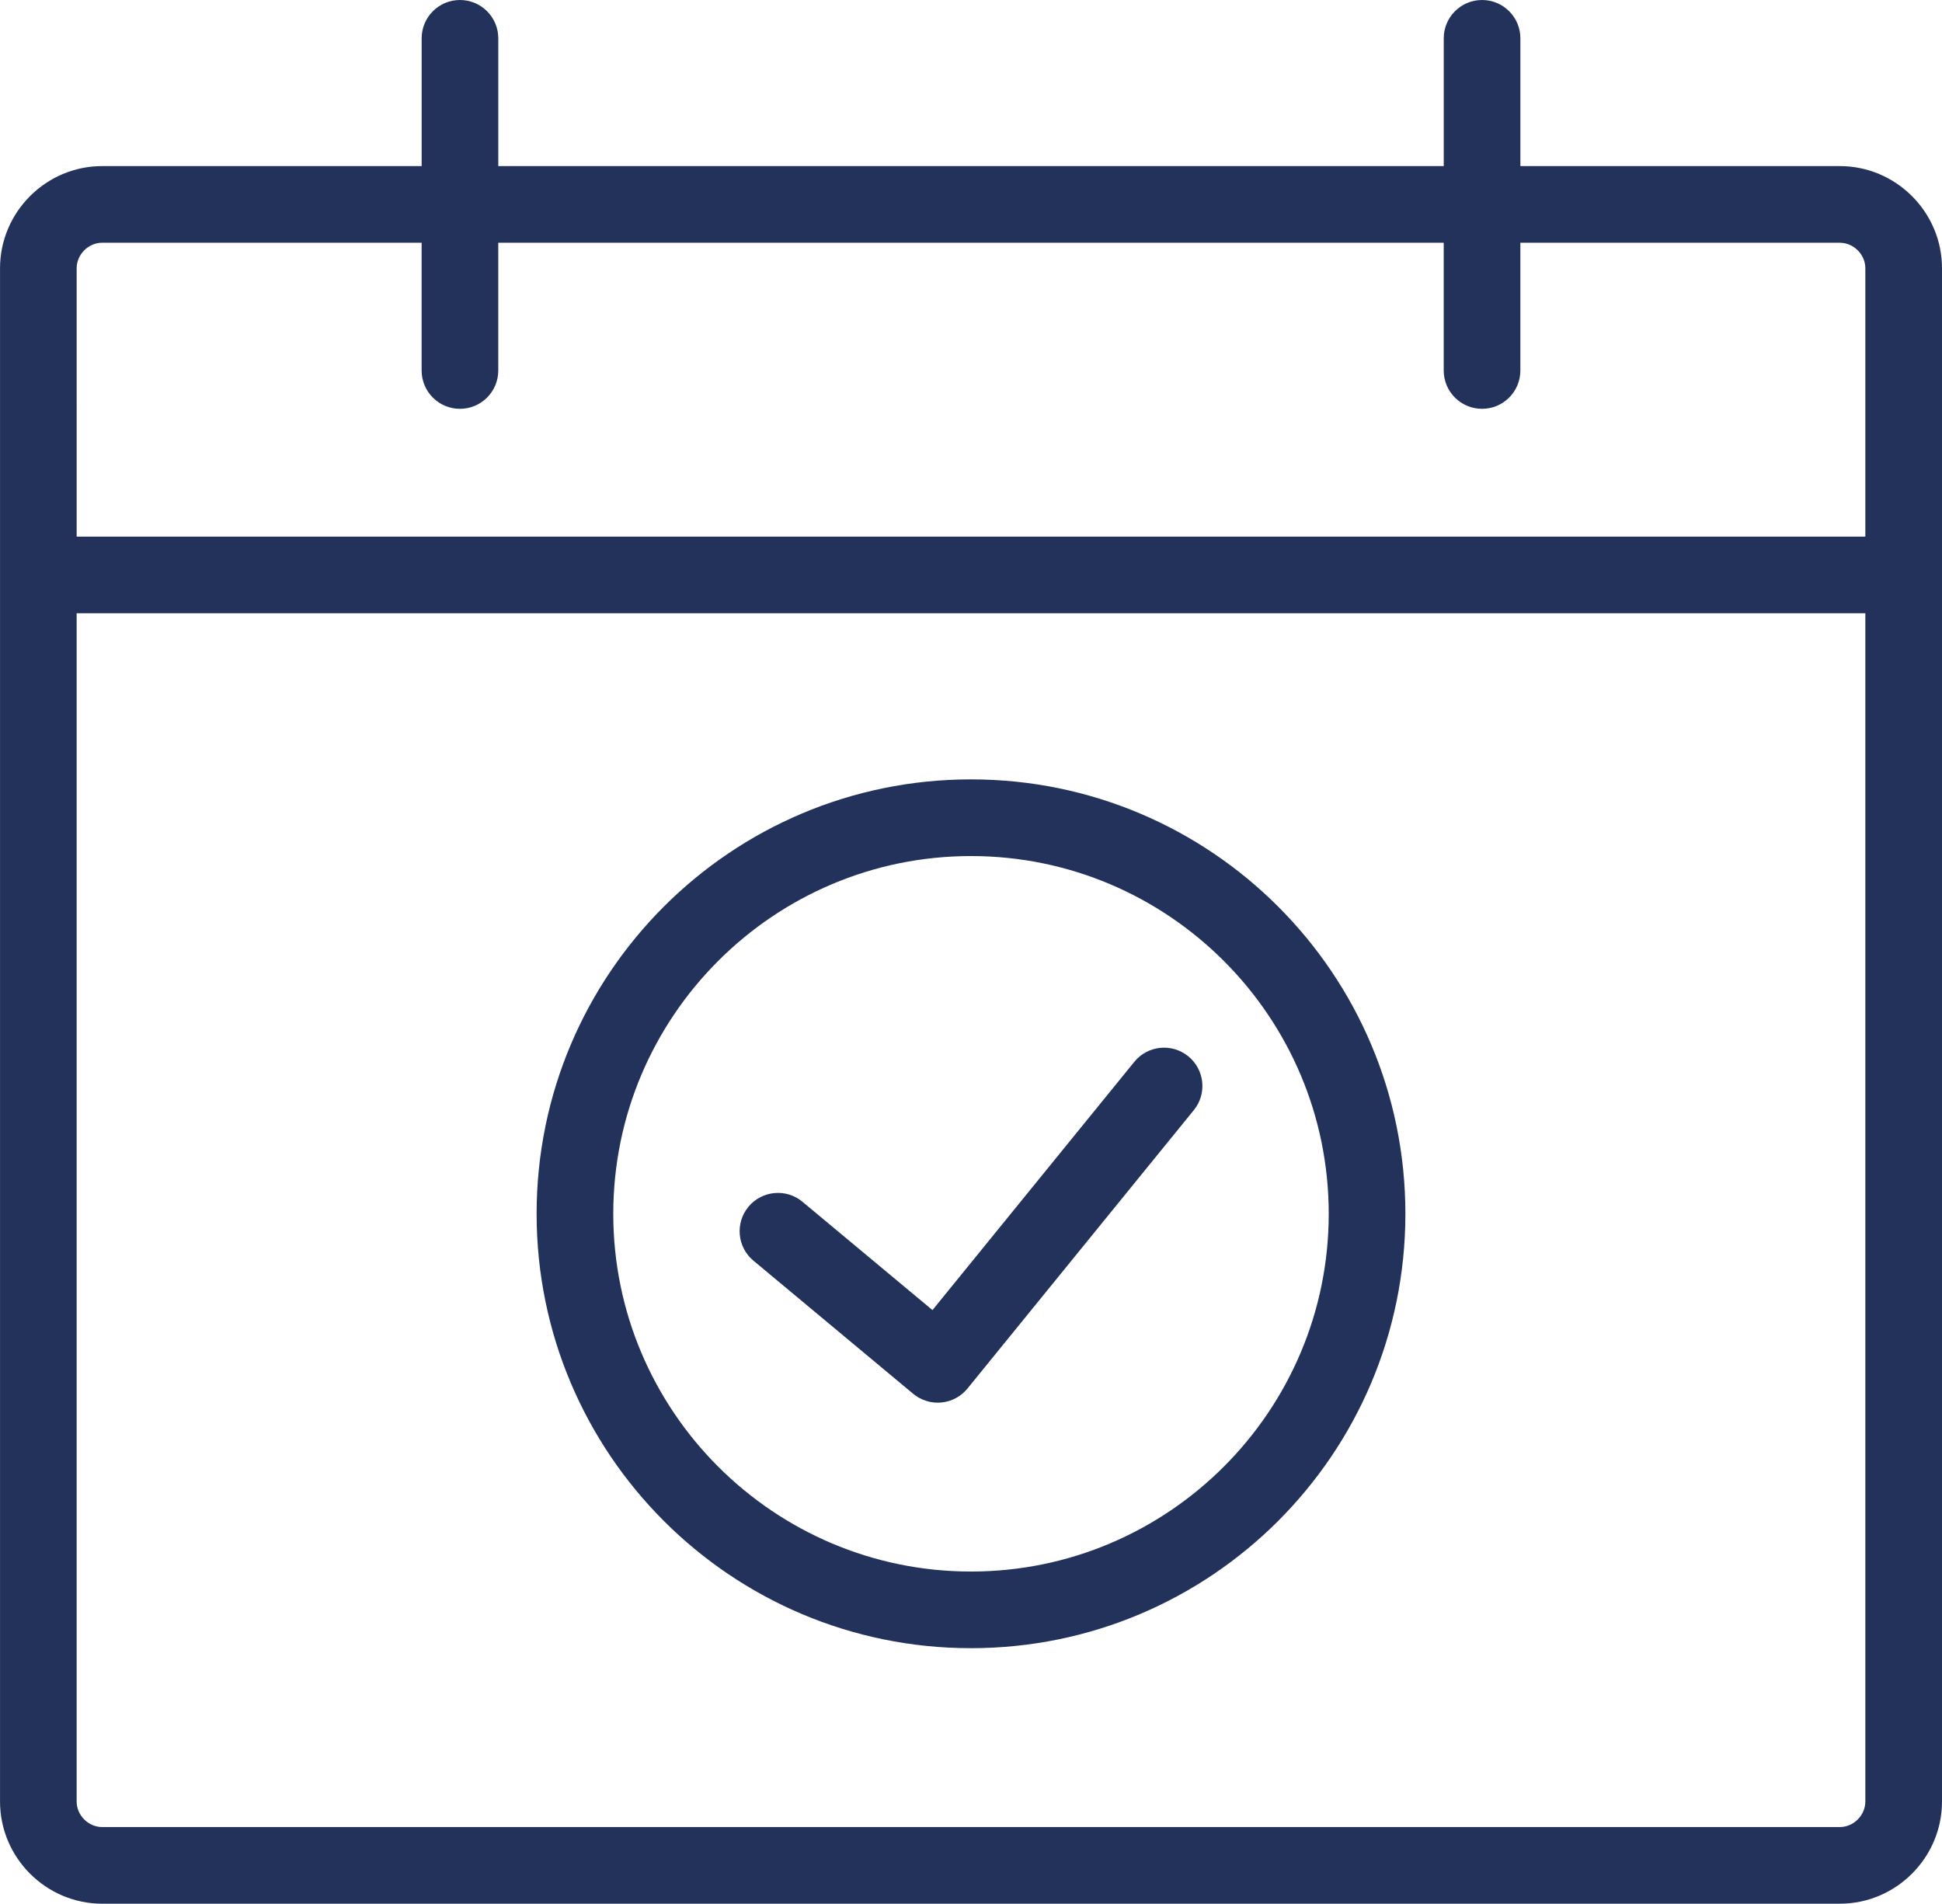
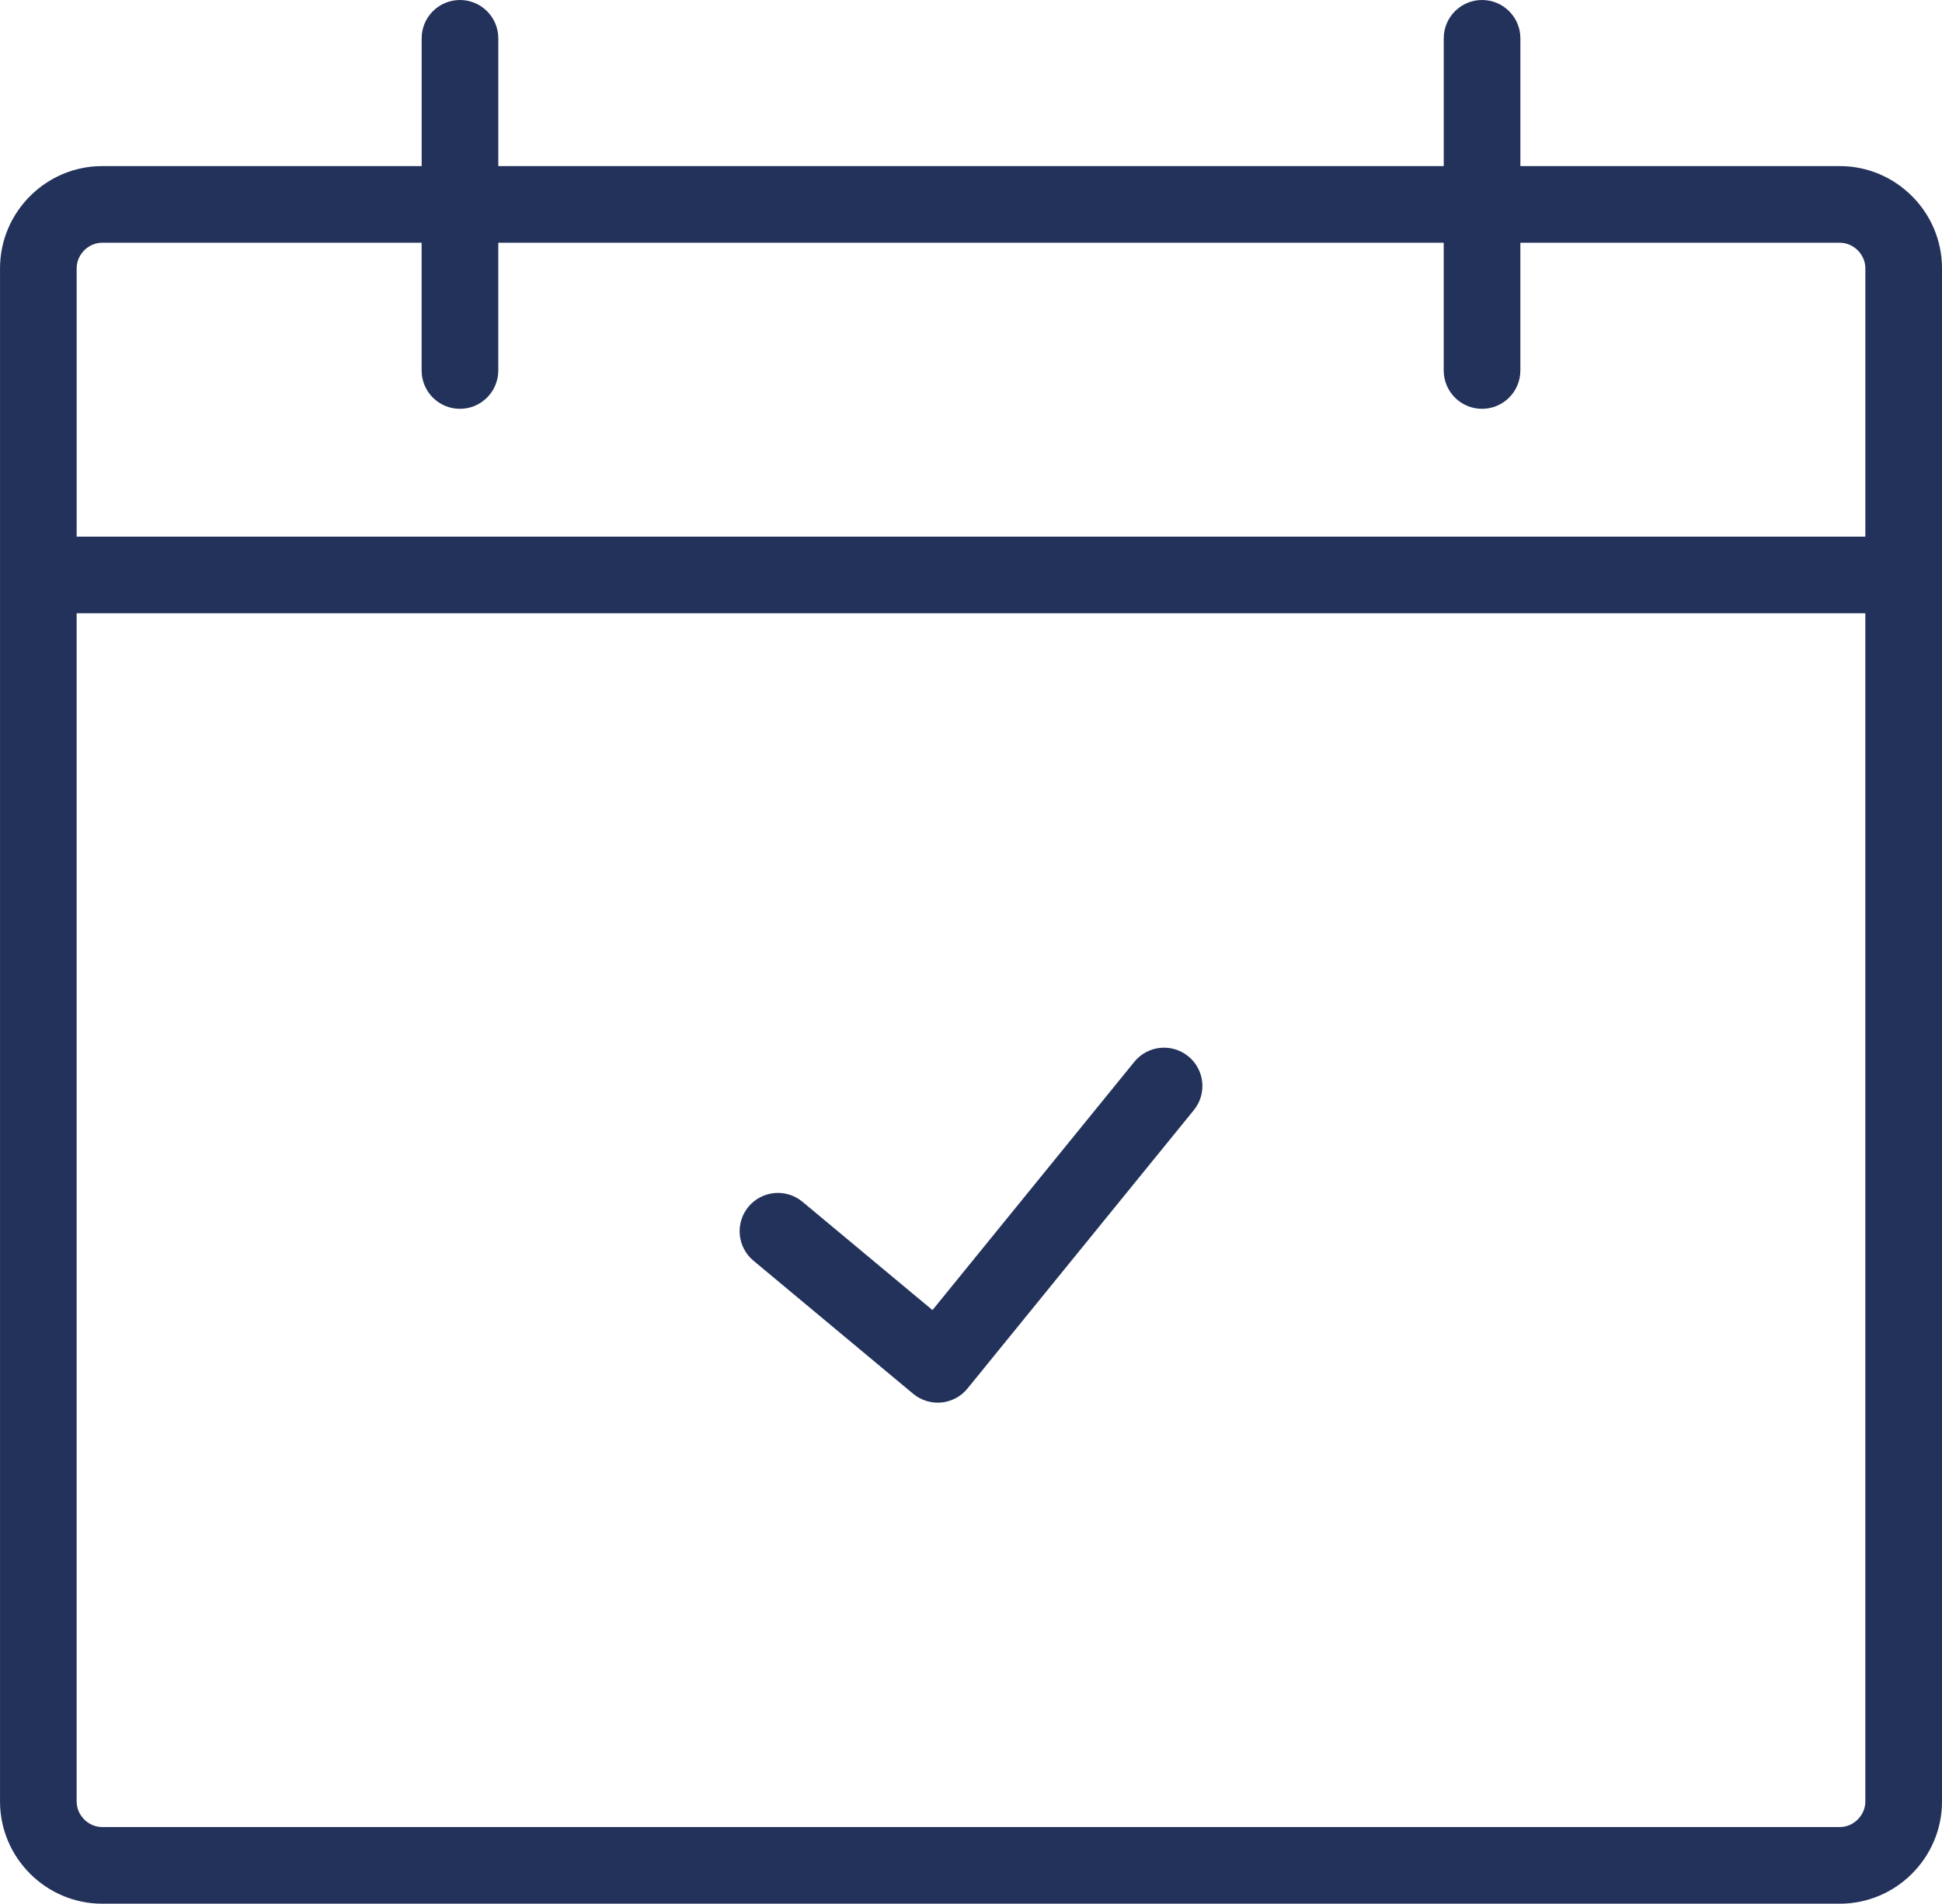
<svg xmlns="http://www.w3.org/2000/svg" width="425.6pt" height="417.19pt" version="1.1" viewBox="0 0 425.6 417.19">
  <g transform="translate(-137.2 -71.402)" fill="#23325b">
    <path d="m540.4 107.8h-70v-28c0-4.641-3.762-8.398-8.398-8.398s-8.398 3.758-8.398 8.398v28h-207.2v-28c0-4.641-3.762-8.398-8.398-8.398s-8.398 3.758-8.398 8.398v28h-70.004c-12.32 0-22.398 10.078-22.398 22.398v336c0 12.32 10.078 22.398 22.398 22.398h380.8c12.32 0 22.398-10.078 22.398-22.398v-336c0-12.32-10.082-22.398-22.402-22.398zm-386.4 22.398c0-3.035 2.566-5.602 5.602-5.602h70v28c0 4.641 3.762 8.398 8.398 8.398s8.398-3.758 8.398-8.398v-28h207.2v28c0 4.641 3.762 8.398 8.398 8.398s8.398-3.758 8.398-8.398v-28l70.004 4e-3c3.035 0 5.602 2.566 5.602 5.602v58.801l-392-4e-3zm386.4 341.6h-380.8c-3.035 0-5.602-2.566-5.602-5.602v-260.4h392v260.4c0 3.035-2.566 5.602-5.602 5.602z" />
    <path d="m397.61 302.88c-3.602-2.93-8.895-2.379-11.816 1.215l-44.238 54.41-28.488-23.734c-3.566-2.969-8.859-2.488-11.828 1.074s-2.488 8.859 1.074 11.828l35.012 29.176c1.73 1.434 3.961 2.121 6.188 1.91 2.231-0.219 4.297-1.32 5.711-3.062l49.605-61.012c2.926-3.586 2.383-8.879-1.219-11.805z" />
-     <path d="m350 242.2c-52.578 0-95.199 42.621-95.199 95.199s42.621 95.199 95.199 95.199 95.199-42.621 95.199-95.199-42.621-95.199-95.199-95.199zm0 173.6c-43.23 0-78.398-35.168-78.398-78.398s35.168-78.398 78.398-78.398 78.398 35.172 78.398 78.398c0 43.23-35.168 78.398-78.398 78.398z" />
  </g>
</svg>